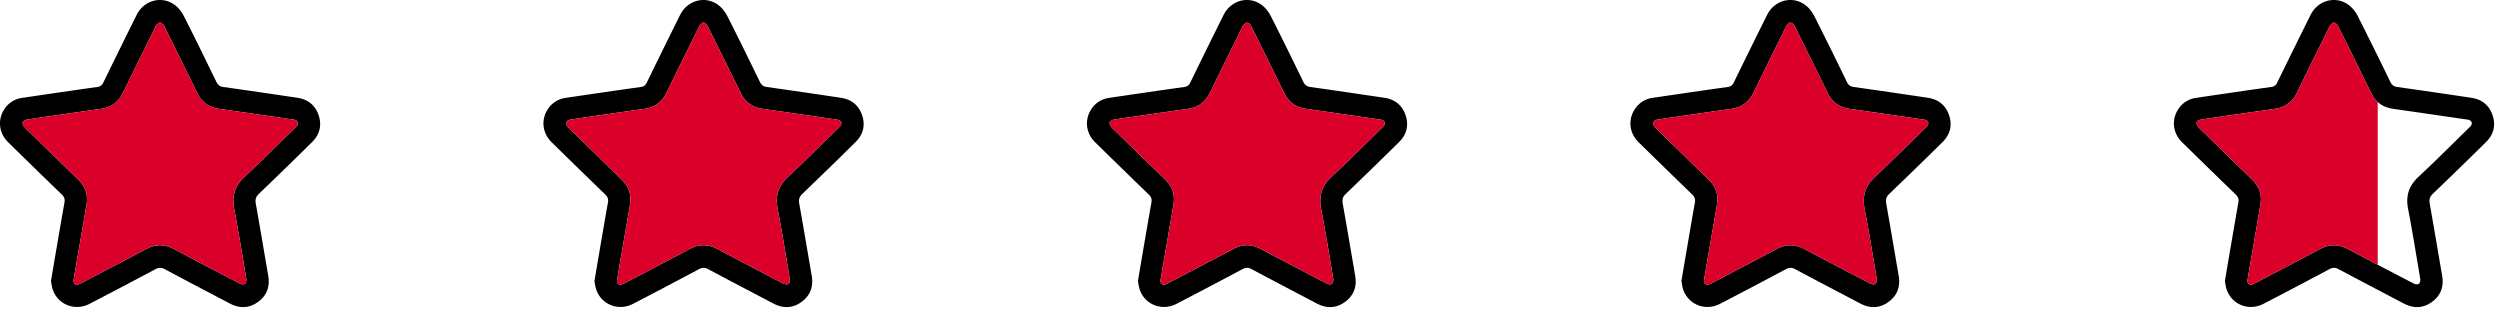
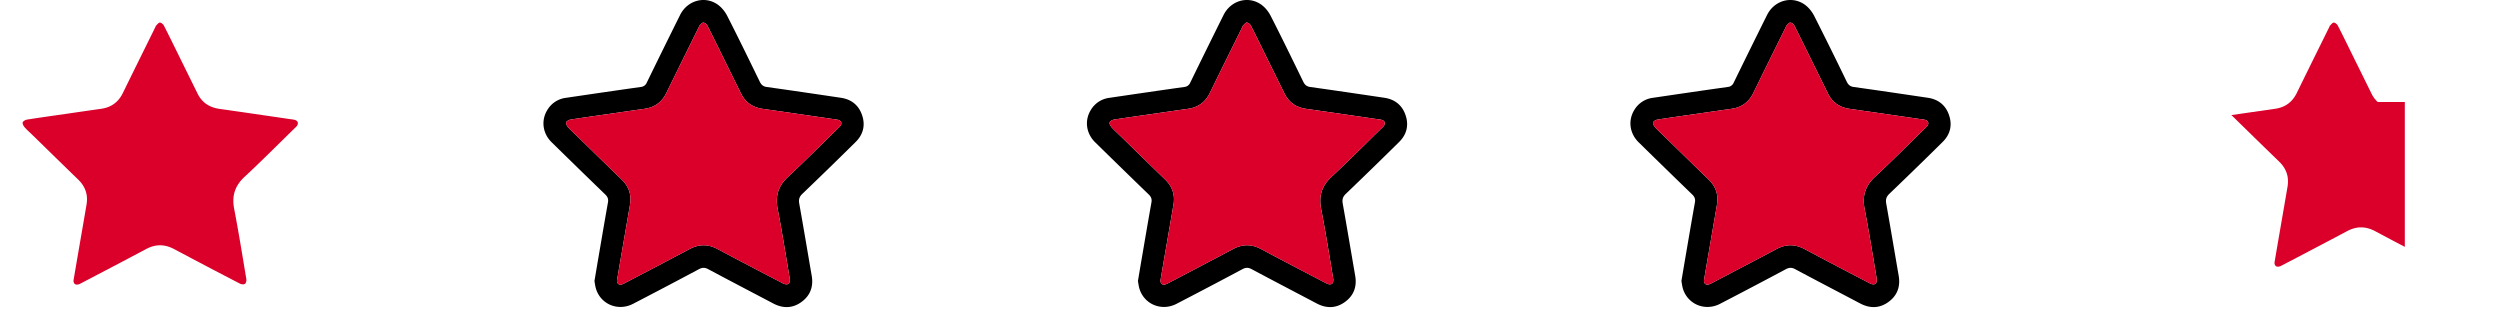
<svg xmlns="http://www.w3.org/2000/svg" width="184" height="23" fill="none">
-   <path fill="#000" d="M163.752 20.682c.101-.598.201-1.2.305-1.801.228-1.33.452-2.66.69-3.988.044-.248-.026-.41-.203-.582a707.324 707.324 0 0 1-3.943-3.842c-.667-.655-.79-1.61-.314-2.378a1.852 1.852 0 0 1 1.36-.891c1.839-.271 3.678-.541 5.518-.8a.517.517 0 0 0 .439-.324 713.847 713.847 0 0 1 2.453-4.976c.536-1.074 1.828-1.436 2.782-.752.283.203.528.513.688.827a289.278 289.278 0 0 1 2.392 4.835c.115.235.251.357.527.395 1.816.252 3.63.523 5.443.791.775.116 1.313.545 1.563 1.286.251.744.081 1.418-.474 1.967a358.155 358.155 0 0 1-3.927 3.821c-.227.218-.276.423-.223.719.314 1.77.612 3.544.917 5.317.136.796-.111 1.454-.762 1.923-.651.47-1.355.482-2.065.109-1.6-.842-3.202-1.677-4.797-2.529-.246-.131-.436-.127-.683.005-1.609.859-3.224 1.707-4.843 2.547-1.102.571-2.384.04-2.734-1.12-.053-.177-.072-.364-.109-.559Zm1.658-.041c-.002.294.211.389.507.233 1.615-.847 3.233-1.689 4.843-2.546.696-.37 1.366-.363 2.061.007 1.609.859 3.226 1.703 4.845 2.543.102.053.287.071.364.013.08-.059.12-.239.101-.353-.288-1.723-.565-3.45-.895-5.165-.184-.95.047-1.69.762-2.355 1.256-1.168 2.466-2.387 3.695-3.585.048-.047.101-.092.143-.144.16-.196.097-.403-.147-.467-.13-.034-.267-.045-.401-.064-1.714-.25-3.426-.502-5.14-.745-.736-.104-1.281-.461-1.611-1.134-.423-.86-.849-1.72-1.273-2.578-.398-.807-.791-1.615-1.2-2.416-.052-.102-.188-.215-.294-.223-.086-.007-.189.13-.275.214-.035.033-.046.09-.069.135-.796 1.612-1.595 3.222-2.385 4.838-.33.673-.858 1.053-1.595 1.158-.848.12-1.696.244-2.545.367-.966.14-1.932.273-2.896.425-.125.02-.299.11-.333.21-.033.094.06.264.144.36.184.211.397.396.598.591 1.112 1.086 2.222 2.174 3.34 3.254.531.514.738 1.126.615 1.848-.225 1.322-.455 2.642-.683 3.963-.094.543-.186 1.087-.276 1.616ZM3.752 20.682c.101-.598.201-1.2.305-1.801.228-1.33.452-2.66.69-3.988.044-.248-.026-.41-.203-.582A723.727 723.727 0 0 1 .6 10.47c-.667-.655-.79-1.61-.314-2.378a1.85 1.85 0 0 1 1.36-.891c1.84-.271 3.678-.541 5.518-.8a.518.518 0 0 0 .44-.324A685.982 685.982 0 0 1 10.056 1.1c.536-1.074 1.828-1.436 2.782-.752.283.203.528.513.688.827.817 1.601 1.605 3.218 2.392 4.835.115.235.251.357.527.395 1.816.252 3.63.523 5.443.791.775.116 1.313.545 1.563 1.286.251.744.08 1.418-.474 1.967a351.978 351.978 0 0 1-3.927 3.821c-.227.218-.276.423-.223.719.314 1.77.612 3.544.917 5.317.136.796-.111 1.454-.762 1.923-.651.47-1.355.482-2.065.109-1.6-.842-3.202-1.677-4.797-2.529-.246-.131-.436-.127-.683.005-1.609.859-3.224 1.707-4.843 2.547-1.102.571-2.384.04-2.734-1.12-.053-.177-.072-.364-.109-.559Zm1.658-.041c-.002.294.21.389.507.233 1.615-.847 3.233-1.689 4.843-2.546.696-.37 1.366-.363 2.06.007 1.61.859 3.227 1.703 4.846 2.543.102.053.287.071.364.013.08-.059.12-.239.101-.353-.288-1.723-.564-3.45-.895-5.165-.184-.95.047-1.69.762-2.355 1.256-1.168 2.466-2.387 3.695-3.585.048-.047.1-.092.143-.144.16-.196.097-.403-.147-.467-.13-.034-.267-.045-.401-.064-1.713-.25-3.426-.502-5.14-.745-.736-.104-1.28-.461-1.61-1.134L13.263 4.3c-.398-.807-.79-1.615-1.2-2.416-.052-.102-.188-.215-.294-.223-.086-.007-.189.13-.275.214-.035.033-.046.09-.069.135-.796 1.612-1.595 3.222-2.385 4.838-.33.673-.858 1.053-1.595 1.158-.848.12-1.696.244-2.545.367-.966.14-1.932.273-2.896.425-.125.02-.3.11-.333.21-.033.094.06.264.144.36.184.211.397.396.598.591 1.112 1.086 2.222 2.174 3.34 3.254.53.514.738 1.126.615 1.848-.225 1.322-.455 2.642-.683 3.963-.094.543-.186 1.087-.276 1.616Z" />
  <path fill="#DA002A" d="m5.41 20.64.275-1.615c.228-1.32.459-2.641.683-3.963.124-.723-.084-1.335-.615-1.848-1.118-1.08-2.227-2.17-3.34-3.254-.2-.195-.414-.38-.598-.59-.084-.097-.177-.267-.144-.362.034-.098.208-.189.333-.209.964-.151 1.93-.286 2.896-.425.849-.123 1.696-.247 2.545-.367.737-.105 1.266-.485 1.595-1.158.79-1.616 1.59-3.226 2.385-4.838.023-.046.034-.102.07-.135.086-.082.188-.22.274-.214.105.008.241.12.294.224.41.8.802 1.608 1.2 2.415.424.859.851 1.718 1.273 2.578.331.673.876 1.03 1.611 1.134 1.714.242 3.427.496 5.14.745.134.02.27.031.402.064.243.064.306.271.147.467-.043.052-.096.097-.144.144-1.23 1.198-2.438 2.417-3.695 3.585-.715.664-.945 1.404-.762 2.355.33 1.716.607 3.442.895 5.165.02.114-.021.294-.1.353-.078.058-.263.04-.365-.013a481.98 481.98 0 0 1-4.845-2.543c-.695-.37-1.365-.378-2.061-.007-1.61.856-3.228 1.7-4.843 2.546-.296.156-.508.061-.507-.233Z" />
  <path fill="#000" d="M43.752 20.682c.101-.598.201-1.2.305-1.801.228-1.33.452-2.66.69-3.988.044-.248-.026-.41-.203-.582A728.573 728.573 0 0 1 40.6 10.47c-.667-.655-.79-1.61-.314-2.378a1.85 1.85 0 0 1 1.36-.891c1.84-.271 3.678-.541 5.518-.8a.518.518 0 0 0 .44-.324A683.928 683.928 0 0 1 50.056 1.1c.536-1.074 1.828-1.436 2.782-.752.283.203.528.513.688.827.817 1.601 1.605 3.218 2.392 4.835.115.235.251.357.527.395 1.816.252 3.63.523 5.443.791.775.116 1.313.545 1.563 1.286.251.744.08 1.418-.474 1.967a351.978 351.978 0 0 1-3.927 3.821c-.227.218-.276.423-.224.719.315 1.77.613 3.544.918 5.317.136.796-.111 1.454-.762 1.923-.651.47-1.354.482-2.065.109-1.6-.842-3.202-1.677-4.797-2.529-.246-.131-.436-.127-.683.005-1.608.859-3.224 1.707-4.843 2.547-1.102.571-2.384.04-2.734-1.12-.053-.177-.072-.364-.109-.559Zm1.658-.041c-.002.294.21.389.507.233 1.615-.847 3.233-1.689 4.843-2.546.696-.37 1.366-.363 2.06.007 1.61.859 3.227 1.703 4.846 2.543.102.053.287.071.364.013.08-.059.12-.239.101-.353-.288-1.723-.565-3.45-.895-5.165-.184-.95.047-1.69.762-2.355 1.256-1.168 2.466-2.387 3.695-3.585.048-.047.1-.092.143-.144.16-.196.097-.403-.147-.467-.13-.034-.267-.045-.401-.064-1.713-.25-3.426-.502-5.14-.745-.736-.104-1.28-.461-1.61-1.134L53.263 4.3c-.398-.807-.79-1.615-1.2-2.416-.052-.102-.188-.215-.294-.223-.087-.007-.189.13-.275.214-.035.033-.046.09-.069.135-.796 1.612-1.595 3.222-2.385 4.838-.33.673-.858 1.053-1.595 1.158-.848.12-1.697.244-2.545.367-.966.14-1.932.273-2.896.425-.125.02-.3.11-.333.21-.033.094.06.264.144.36.184.211.397.396.598.591 1.112 1.086 2.222 2.174 3.34 3.254.53.514.738 1.126.615 1.848-.225 1.322-.455 2.642-.683 3.963-.094.543-.186 1.087-.276 1.616Z" />
  <path fill="#DA002A" d="m45.41 20.64.275-1.615c.228-1.32.459-2.641.683-3.963.124-.723-.084-1.335-.615-1.848-1.118-1.08-2.227-2.17-3.34-3.254-.2-.195-.414-.38-.598-.59-.084-.097-.177-.267-.144-.362.034-.098.208-.189.333-.209.964-.151 1.93-.286 2.896-.425.849-.123 1.696-.247 2.546-.367.736-.105 1.265-.485 1.594-1.158.79-1.616 1.59-3.226 2.385-4.838.023-.046.034-.102.07-.135.086-.082.188-.22.274-.214.105.008.241.12.294.224.41.8.802 1.608 1.2 2.415.424.859.851 1.718 1.273 2.578.331.673.876 1.03 1.611 1.134 1.714.242 3.427.496 5.14.745.134.02.27.031.401.064.244.064.307.271.148.467-.043.052-.096.097-.144.144-1.23 1.198-2.438 2.417-3.695 3.585-.715.664-.945 1.404-.762 2.355.33 1.716.607 3.442.895 5.165.02.114-.021.294-.1.353-.078.058-.263.04-.365-.013a481.98 481.98 0 0 1-4.845-2.543c-.695-.37-1.365-.378-2.061-.007-1.61.856-3.228 1.7-4.843 2.546-.296.156-.508.061-.507-.233Z" />
  <path fill="#000" d="M83.752 20.682c.101-.598.201-1.2.305-1.801.228-1.33.452-2.66.69-3.988.044-.248-.026-.41-.203-.582A728.573 728.573 0 0 1 80.6 10.47c-.667-.655-.79-1.61-.314-2.378a1.85 1.85 0 0 1 1.36-.891c1.84-.271 3.678-.541 5.518-.8a.518.518 0 0 0 .44-.324A683.928 683.928 0 0 1 90.056 1.1c.536-1.074 1.828-1.436 2.782-.752.283.203.528.513.688.827.817 1.601 1.605 3.218 2.392 4.835.115.235.251.357.527.395 1.816.252 3.63.523 5.443.791.775.116 1.313.545 1.563 1.286.251.744.081 1.418-.474 1.967a357.273 357.273 0 0 1-3.927 3.821c-.227.218-.276.423-.224.719.315 1.77.613 3.544.918 5.317.136.796-.111 1.454-.762 1.923-.651.47-1.355.482-2.065.109-1.6-.842-3.202-1.677-4.797-2.529-.246-.131-.436-.127-.683.005-1.609.859-3.224 1.707-4.843 2.547-1.102.571-2.384.04-2.734-1.12-.053-.177-.072-.364-.109-.559Zm1.658-.041c-.002.294.21.389.507.233 1.615-.847 3.233-1.689 4.843-2.546.696-.37 1.366-.363 2.06.007 1.61.859 3.227 1.703 4.846 2.543.102.053.287.071.364.013.08-.059.12-.239.101-.353-.288-1.723-.564-3.45-.895-5.165-.184-.95.047-1.69.762-2.355 1.256-1.168 2.466-2.387 3.695-3.585.048-.047.101-.092.143-.144.16-.196.097-.403-.147-.467-.13-.034-.267-.045-.401-.064-1.713-.25-3.426-.502-5.14-.745-.736-.104-1.28-.461-1.61-1.134L93.263 4.3c-.398-.807-.79-1.615-1.2-2.416-.052-.102-.188-.215-.294-.223-.087-.007-.189.13-.275.214-.035.033-.046.09-.069.135-.796 1.612-1.595 3.222-2.385 4.838-.33.673-.858 1.053-1.595 1.158-.848.12-1.697.244-2.545.367-.966.14-1.932.273-2.896.425-.125.02-.3.11-.333.21-.033.094.06.264.144.36.184.211.397.396.598.591 1.112 1.086 2.222 2.174 3.34 3.254.53.514.738 1.126.615 1.848-.225 1.322-.455 2.642-.683 3.963-.094.543-.186 1.087-.276 1.616Z" />
  <path fill="#DA002A" d="m85.41 20.64.275-1.615c.228-1.32.459-2.641.683-3.963.124-.723-.084-1.335-.615-1.848-1.118-1.08-2.227-2.17-3.34-3.254-.2-.195-.414-.38-.598-.59-.084-.097-.177-.267-.144-.362.034-.098.208-.189.333-.209.964-.151 1.93-.286 2.896-.425.849-.123 1.696-.247 2.545-.367.737-.105 1.266-.485 1.595-1.158.79-1.616 1.59-3.226 2.385-4.838.023-.046.034-.102.07-.135.086-.082.188-.22.274-.214.105.008.241.12.294.224.41.8.802 1.608 1.2 2.415.424.859.851 1.718 1.273 2.578.331.673.876 1.03 1.611 1.134 1.714.242 3.427.496 5.14.745.134.02.271.031.402.064.243.064.306.271.147.467-.043.052-.096.097-.144.144-1.229 1.198-2.438 2.417-3.695 3.585-.715.664-.945 1.404-.762 2.355.33 1.716.607 3.442.895 5.165.02.114-.021.294-.1.353-.078.058-.263.04-.365-.013a481.98 481.98 0 0 1-4.845-2.543c-.695-.37-1.365-.378-2.061-.007-1.61.856-3.228 1.7-4.843 2.546-.296.156-.508.061-.507-.233Z" />
  <path fill="#000" d="M123.752 20.682c.101-.598.201-1.2.305-1.801.228-1.33.452-2.66.69-3.988.044-.248-.026-.41-.203-.582a707.324 707.324 0 0 1-3.943-3.842c-.667-.655-.79-1.61-.314-2.378a1.852 1.852 0 0 1 1.36-.891c1.839-.271 3.678-.541 5.518-.8a.517.517 0 0 0 .439-.324 713.847 713.847 0 0 1 2.453-4.976c.536-1.074 1.828-1.436 2.782-.752.283.203.528.513.688.827a289.278 289.278 0 0 1 2.392 4.835c.115.235.251.357.527.395 1.816.252 3.63.523 5.443.791.775.116 1.313.545 1.563 1.286.251.744.081 1.418-.474 1.967a358.155 358.155 0 0 1-3.927 3.821c-.227.218-.276.423-.223.719.314 1.77.612 3.544.917 5.317.136.796-.111 1.454-.762 1.923-.651.47-1.355.482-2.065.109-1.6-.842-3.202-1.677-4.797-2.529-.246-.131-.436-.127-.683.005-1.609.859-3.224 1.707-4.843 2.547-1.102.571-2.384.04-2.734-1.12-.053-.177-.072-.364-.109-.559Zm1.658-.041c-.002.294.211.389.507.233 1.615-.847 3.233-1.689 4.843-2.546.696-.37 1.366-.363 2.061.007 1.609.859 3.226 1.703 4.845 2.543.102.053.287.071.364.013.08-.059.12-.239.101-.353-.288-1.723-.565-3.45-.895-5.165-.184-.95.047-1.69.762-2.355 1.256-1.168 2.466-2.387 3.695-3.585.048-.047.101-.092.143-.144.16-.196.097-.403-.147-.467-.13-.034-.267-.045-.401-.064-1.714-.25-3.426-.502-5.14-.745-.736-.104-1.281-.461-1.611-1.134-.423-.86-.849-1.72-1.273-2.578-.398-.807-.791-1.615-1.2-2.416-.052-.102-.188-.215-.294-.223-.086-.007-.189.13-.275.214-.035.033-.046.09-.069.135-.796 1.612-1.595 3.222-2.385 4.838-.33.673-.858 1.053-1.595 1.158-.848.12-1.696.244-2.545.367-.966.14-1.932.273-2.896.425-.125.02-.299.11-.333.21-.033.094.06.264.144.36.184.211.397.396.598.591 1.112 1.086 2.222 2.174 3.34 3.254.531.514.738 1.126.615 1.848-.225 1.322-.455 2.642-.683 3.963-.094.543-.186 1.087-.276 1.616Z" />
  <path fill="#DA002A" d="m125.41 20.64.275-1.615c.228-1.32.459-2.641.683-3.963.124-.723-.084-1.335-.615-1.848-1.118-1.08-2.227-2.17-3.34-3.254-.201-.195-.414-.38-.598-.59-.084-.097-.177-.267-.144-.362.034-.098.208-.189.333-.209.964-.151 1.93-.286 2.896-.425.849-.123 1.696-.247 2.545-.367.737-.105 1.266-.485 1.595-1.158.79-1.616 1.59-3.226 2.385-4.838.023-.046.034-.102.069-.135.087-.082.189-.22.275-.214.105.008.241.12.294.224.41.8.802 1.608 1.2 2.415.424.859.851 1.718 1.273 2.578.331.673.876 1.03 1.611 1.134 1.714.242 3.427.496 5.14.745.134.02.271.031.402.064.243.064.306.271.147.467-.043.052-.096.097-.144.144-1.229 1.198-2.438 2.417-3.695 3.585-.715.664-.945 1.404-.762 2.355.331 1.716.607 3.442.895 5.165.019.114-.021.294-.101.353-.077.058-.262.04-.364-.013a476.586 476.586 0 0 1-4.845-2.543c-.695-.37-1.365-.378-2.061-.007-1.611.856-3.228 1.7-4.843 2.546-.296.156-.508.061-.507-.233h.001Z" />
-   <path fill="#DA002A" fill-rule="evenodd" d="M175 7.508a2.08 2.08 0 0 1-.464-.63 550.374 550.374 0 0 0-1.273-2.577l-.308-.627c-.294-.598-.588-1.196-.892-1.788-.053-.103-.189-.216-.294-.224-.066-.005-.142.075-.212.15l-.063.064c-.024.022-.036.056-.049.09a.614.614 0 0 1-.02.045l-.752 1.522a828.873 828.873 0 0 0-1.633 3.316c-.329.673-.858 1.053-1.595 1.158l-1.811.26-.734.107-.673.096c-.742.107-1.483.213-2.223.33-.125.02-.299.11-.333.208-.033.095.06.265.144.362.13.148.274.284.418.419l.18.171 1.027 1.003c.77.752 1.539 1.504 2.313 2.251.531.513.739 1.125.615 1.848-.144.851-.292 1.701-.439 2.551l-.244 1.412c-.093.544-.186 1.087-.275 1.616h-.001c-.001.294.211.389.507.233l1.118-.585c1.243-.651 2.486-1.302 3.725-1.961.696-.37 1.366-.363 2.061.007.725.387 1.452.771 2.18 1.153V7.508Z" clip-rule="evenodd" />
+   <path fill="#DA002A" fill-rule="evenodd" d="M175 7.508a2.08 2.08 0 0 1-.464-.63 550.374 550.374 0 0 0-1.273-2.577l-.308-.627c-.294-.598-.588-1.196-.892-1.788-.053-.103-.189-.216-.294-.224-.066-.005-.142.075-.212.15l-.063.064c-.024.022-.036.056-.049.09a.614.614 0 0 1-.02.045l-.752 1.522a828.873 828.873 0 0 0-1.633 3.316c-.329.673-.858 1.053-1.595 1.158l-1.811.26-.734.107-.673.096l.18.171 1.027 1.003c.77.752 1.539 1.504 2.313 2.251.531.513.739 1.125.615 1.848-.144.851-.292 1.701-.439 2.551l-.244 1.412c-.093.544-.186 1.087-.275 1.616h-.001c-.001.294.211.389.507.233l1.118-.585c1.243-.651 2.486-1.302 3.725-1.961.696-.37 1.366-.363 2.061.007.725.387 1.452.771 2.18 1.153V7.508Z" clip-rule="evenodd" />
</svg>